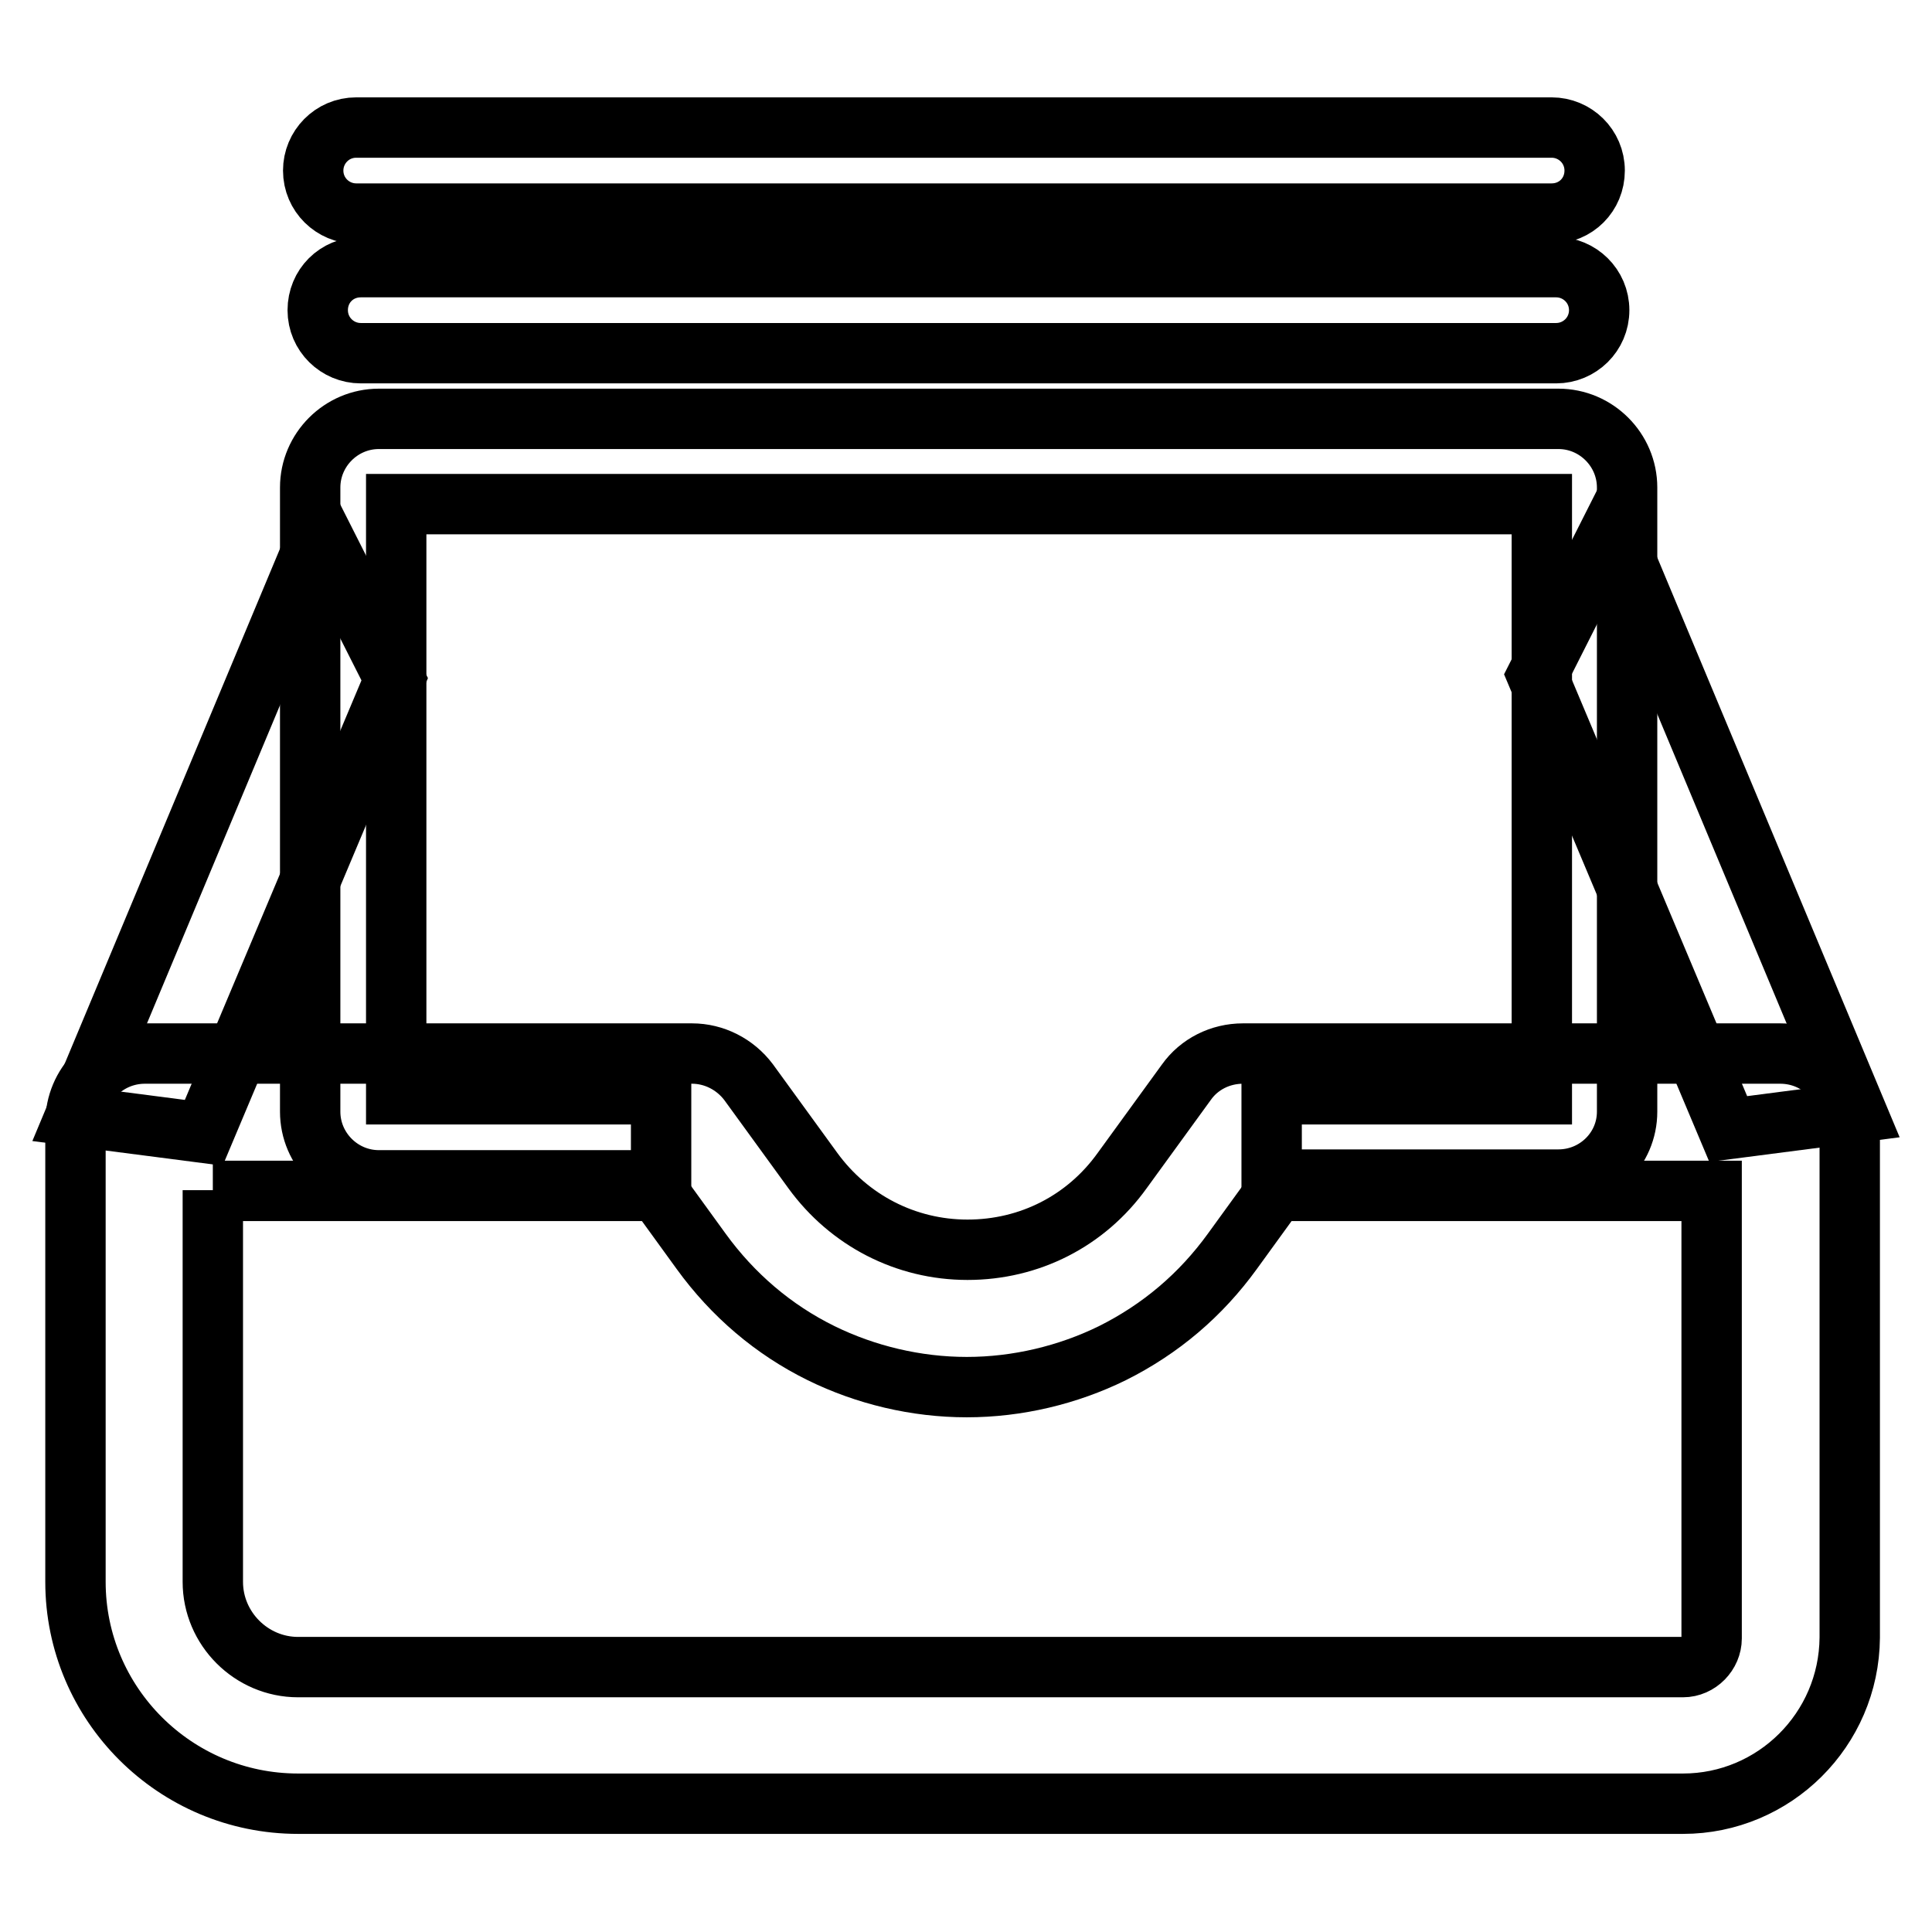
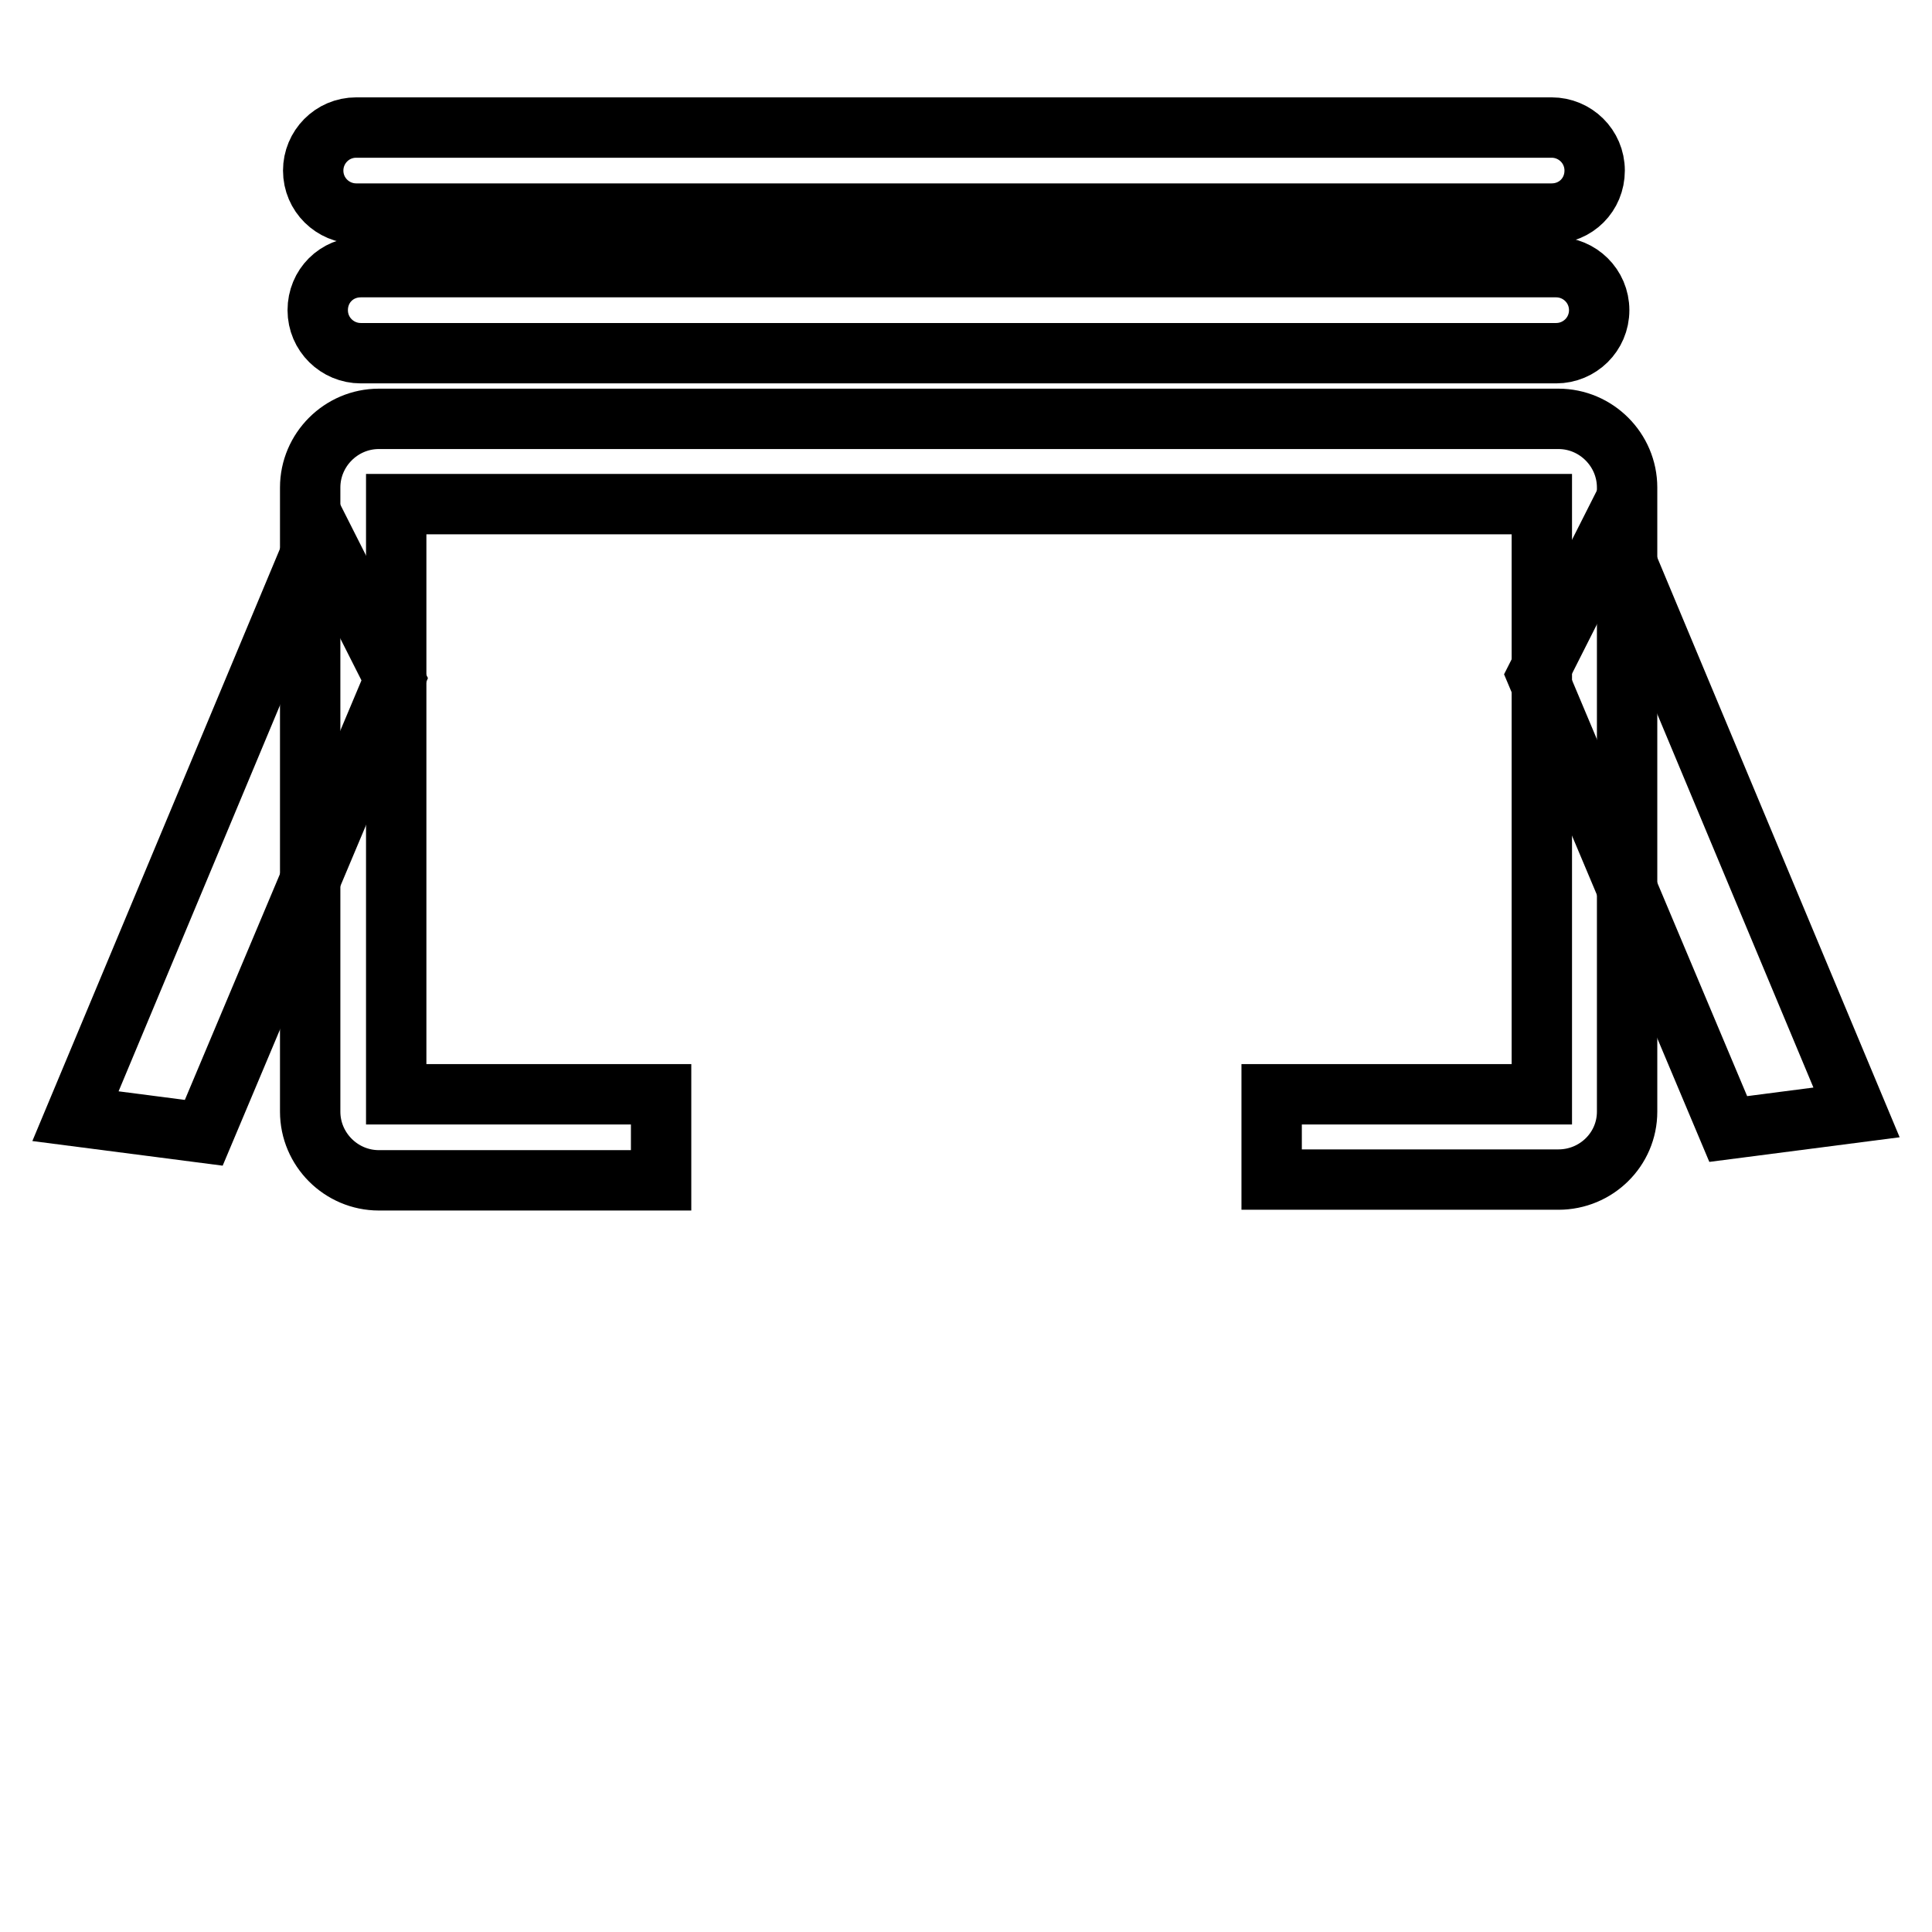
<svg xmlns="http://www.w3.org/2000/svg" version="1.1" x="0px" y="0px" viewBox="0 0 256 256" enable-background="new 0 0 256 256" xml:space="preserve">
  <g>
-     <path stroke-width="8" fill-opacity="0" stroke="#000000" d="M223,239H39.5C23.2,239,10,225.8,10,209.6v-60.8c0-5.1,4.1-9.2,9.2-9.2h72.5c2.9,0,5.7,1.4,7.5,3.8 l8.5,11.7c4.8,6.6,12.3,10.5,20.5,10.5s15.7-3.8,20.5-10.5l8.5-11.7c1.7-2.4,4.5-3.8,7.5-3.8h71.2c5.1,0,9.2,4.1,9.2,9.2V217 C245,229.2,235.1,239,223,239L223,239z M28.2,157.7v51.9c0,6.2,5.1,11.3,11.3,11.3H223c2.1,0,3.8-1.8,3.8-3.8v-59.3h-57.7l-5.8,8 c-4.2,5.8-9.5,10.3-15.9,13.5c-5.9,2.9-12.6,4.5-19.3,4.5c-6.7,0-13.4-1.6-19.3-4.5c-6.3-3.1-11.7-7.7-15.9-13.5l-5.8-8H28.2 L28.2,157.7z M171.8,154L171.8,154C171.8,154,171.8,154,171.8,154z" />
    <path stroke-width="8" fill-opacity="0" stroke="#000000" d="M206.5,156.3h-38V145h35.8V66.8H52.5V145h35.1v11.4H50.2c-5,0-9.1-4.1-9.1-9.1V64.6c0-5,4.1-9.1,9.1-9.1 h156.3c5,0,9.1,4.1,9.1,9.1v82.7C215.6,152.3,211.5,156.3,206.5,156.3z" />
    <path stroke-width="8" fill-opacity="0" stroke="#000000" d="M27,150.1l-17-2.2l32.4-77.5l9.9,19.6L27,150.1z M229,149.6l17-2.2l-32.4-77.5l-9.9,19.6L229,149.6z  M206.2,46.8H47.8c-3.1,0-5.7-2.5-5.7-5.7s2.5-5.7,5.7-5.7h158.4c3.1,0,5.7,2.5,5.7,5.7S209.3,46.8,206.2,46.8z M205.6,28.3H47.2 c-3.1,0-5.7-2.5-5.7-5.7c0-3.1,2.5-5.7,5.7-5.7h158.4c3.1,0,5.7,2.5,5.7,5.7C211.3,25.8,208.8,28.3,205.6,28.3z" />
  </g>
</svg>